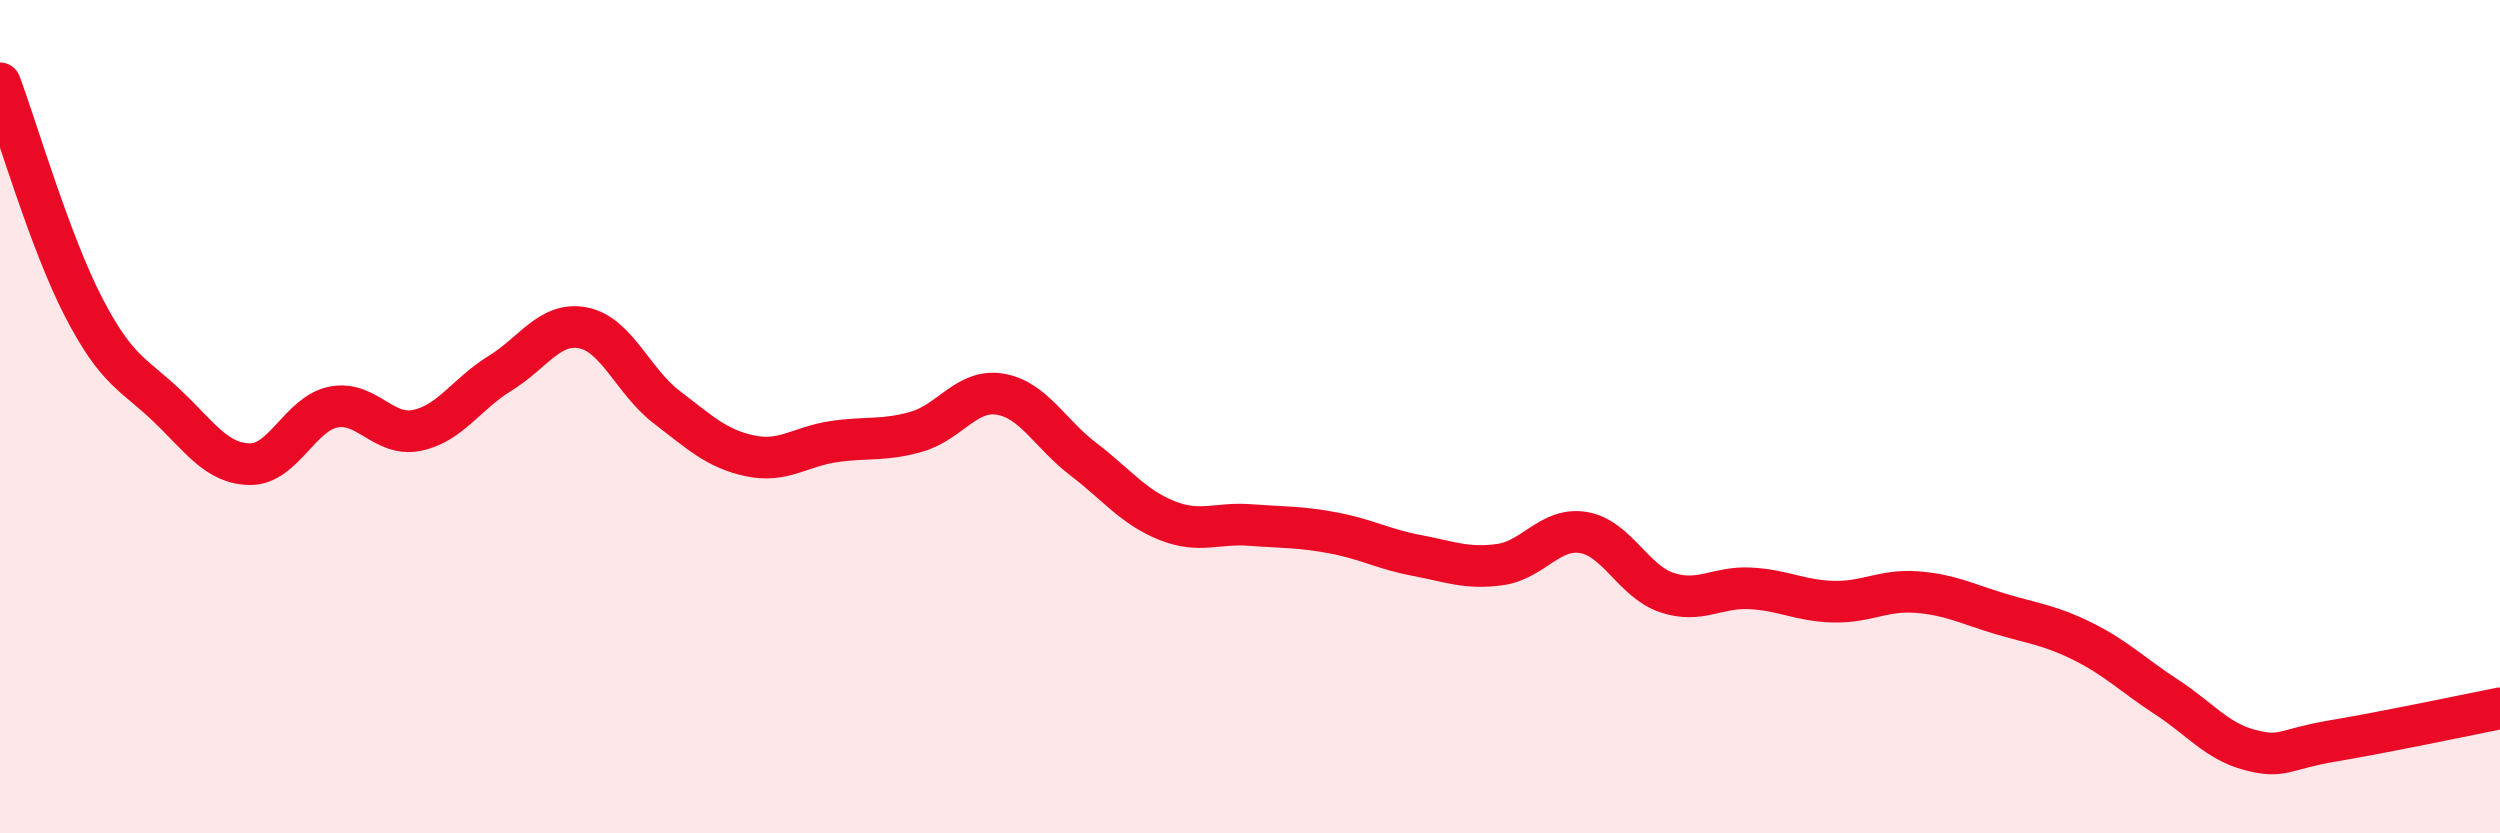
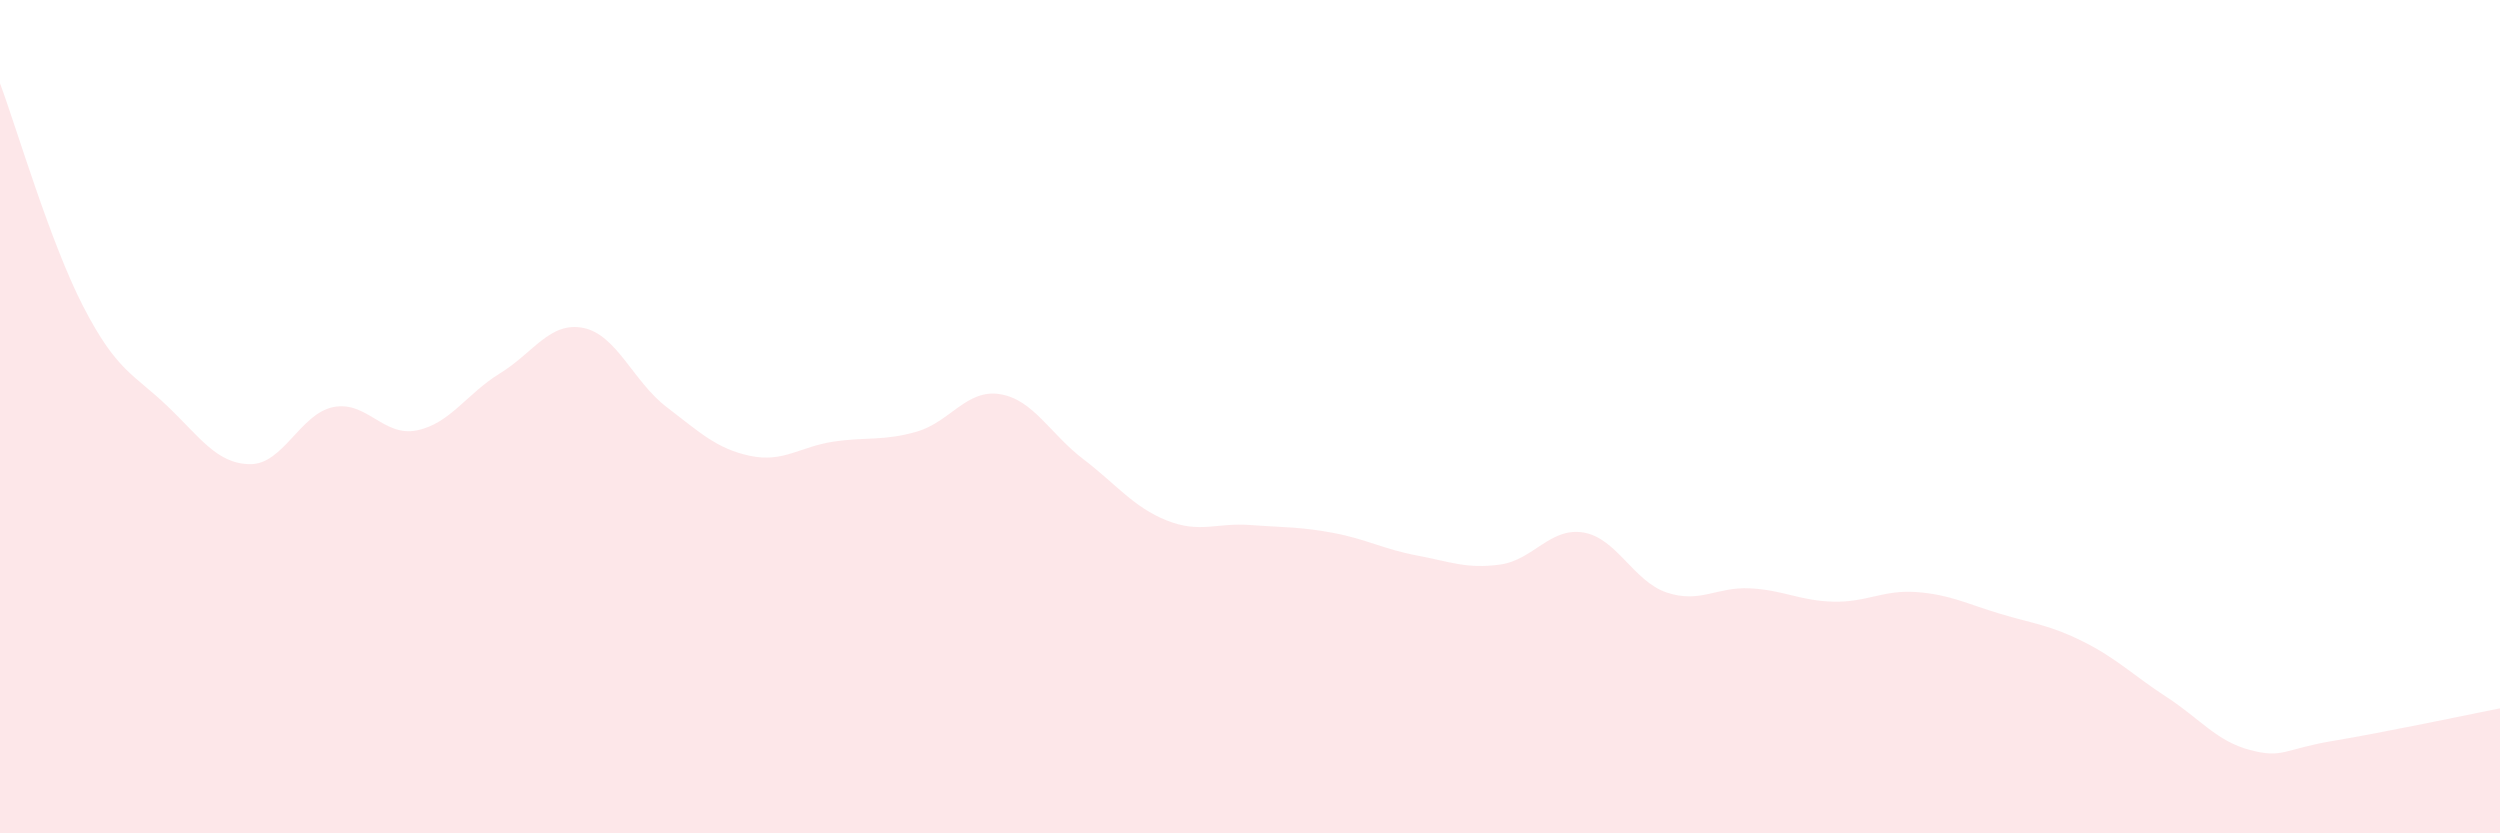
<svg xmlns="http://www.w3.org/2000/svg" width="60" height="20" viewBox="0 0 60 20">
  <path d="M 0,2 C 0.4,3.07 1.2,5.81 2,7.36 C 2.8,8.91 3.2,8.97 4,9.73 C 4.8,10.49 5.2,11.13 6,11.14 C 6.8,11.15 7.2,9.93 8,9.77 C 8.8,9.61 9.2,10.49 10,10.33 C 10.8,10.17 11.2,9.45 12,8.96 C 12.8,8.47 13.2,7.71 14,7.87 C 14.8,8.03 15.2,9.16 16,9.77 C 16.8,10.38 17.2,10.77 18,10.94 C 18.8,11.11 19.2,10.72 20,10.6 C 20.8,10.48 21.2,10.59 22,10.36 C 22.8,10.13 23.2,9.33 24,9.46 C 24.8,9.59 25.2,10.41 26,11.02 C 26.8,11.63 27.2,12.17 28,12.49 C 28.8,12.81 29.2,12.54 30,12.6 C 30.8,12.66 31.2,12.64 32,12.79 C 32.8,12.94 33.2,13.18 34,13.33 C 34.8,13.48 35.2,13.66 36,13.55 C 36.8,13.44 37.2,12.65 38,12.78 C 38.8,12.91 39.2,13.95 40,14.22 C 40.8,14.49 41.2,14.08 42,14.12 C 42.8,14.16 43.2,14.42 44,14.44 C 44.8,14.46 45.2,14.15 46,14.21 C 46.8,14.27 47.2,14.49 48,14.73 C 48.8,14.97 49.2,15 50,15.4 C 50.8,15.8 51.2,16.21 52,16.73 C 52.8,17.25 53.2,17.79 54,18 C 54.8,18.21 54.8,17.98 56,17.78 C 57.2,17.58 59.2,17.16 60,17L60 20L0 20Z" fill="#EB0A25" opacity="0.1" stroke-linecap="round" stroke-linejoin="round" />
-   <path d="M 0,2 C 0.4,3.07 1.2,5.81 2,7.36 C 2.8,8.91 3.2,8.97 4,9.73 C 4.8,10.49 5.2,11.13 6,11.14 C 6.8,11.15 7.2,9.93 8,9.77 C 8.8,9.61 9.2,10.49 10,10.33 C 10.8,10.17 11.2,9.45 12,8.96 C 12.8,8.47 13.2,7.71 14,7.87 C 14.8,8.03 15.2,9.16 16,9.77 C 16.8,10.38 17.2,10.77 18,10.94 C 18.8,11.11 19.2,10.72 20,10.6 C 20.8,10.48 21.2,10.59 22,10.36 C 22.8,10.13 23.2,9.33 24,9.46 C 24.8,9.59 25.2,10.41 26,11.02 C 26.8,11.63 27.2,12.17 28,12.49 C 28.8,12.81 29.2,12.54 30,12.6 C 30.8,12.66 31.2,12.64 32,12.79 C 32.8,12.94 33.2,13.18 34,13.33 C 34.8,13.48 35.2,13.66 36,13.55 C 36.8,13.44 37.2,12.65 38,12.78 C 38.8,12.91 39.2,13.95 40,14.22 C 40.8,14.49 41.2,14.08 42,14.12 C 42.8,14.16 43.2,14.42 44,14.44 C 44.8,14.46 45.2,14.15 46,14.21 C 46.8,14.27 47.2,14.49 48,14.73 C 48.8,14.97 49.2,15 50,15.4 C 50.8,15.8 51.2,16.21 52,16.73 C 52.8,17.25 53.2,17.79 54,18 C 54.8,18.21 54.8,17.98 56,17.78 C 57.2,17.58 59.2,17.16 60,17" stroke="#EB0A25" stroke-width="1" fill="none" stroke-linecap="round" stroke-linejoin="round" />
</svg>